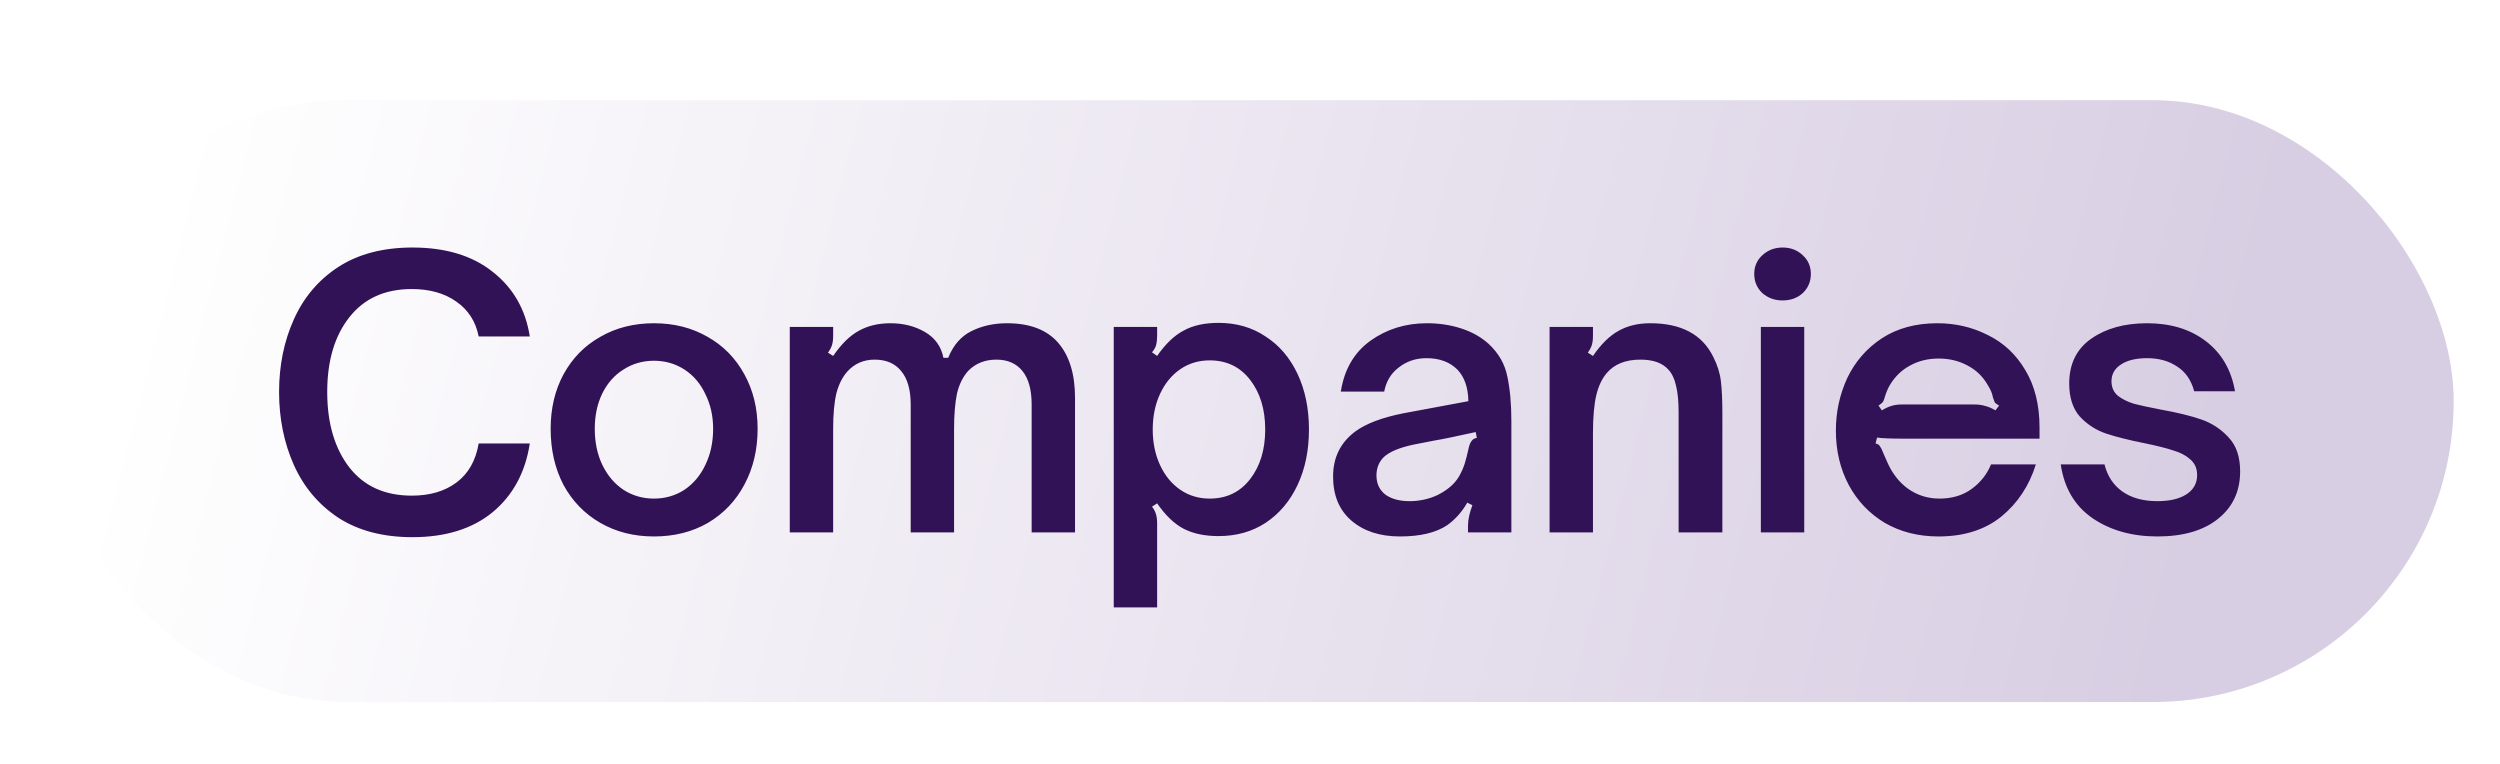
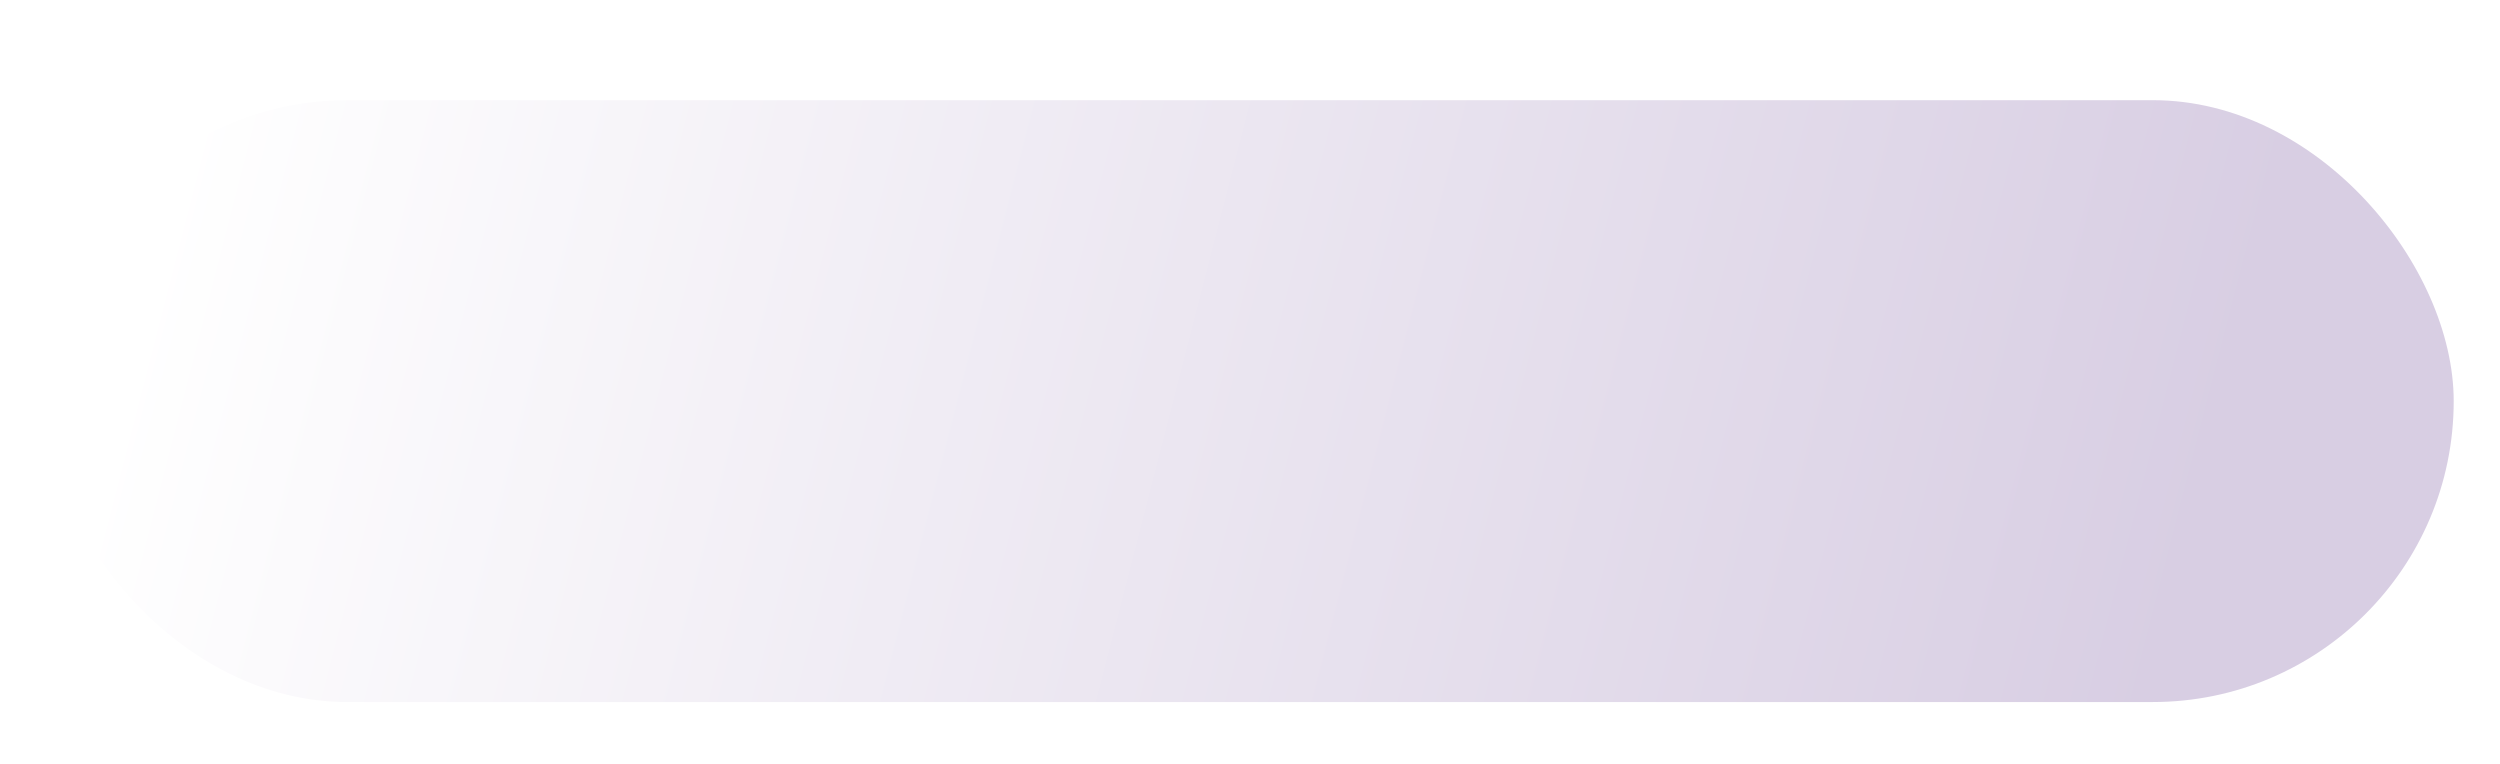
<svg xmlns="http://www.w3.org/2000/svg" width="108" height="33" viewBox="0 0 108 33" fill="none">
  <g filter="url(#filter0_d_6617_14790)">
    <rect x="2" y="0.328" width="104" height="26" rx="13" fill="url(#paint0_linear_6617_14790)" />
-     <path d="M17.821 19.206C16.55 19.206 15.481 18.926 14.613 18.365C13.755 17.793 13.115 17.031 12.691 16.078C12.268 15.125 12.056 14.077 12.056 12.934C12.056 11.79 12.268 10.747 12.691 9.805C13.115 8.852 13.755 8.095 14.613 7.534C15.481 6.973 16.55 6.693 17.821 6.693C19.25 6.693 20.404 7.042 21.282 7.741C22.172 8.439 22.706 9.371 22.887 10.536H20.679C20.552 9.89 20.229 9.387 19.71 9.027C19.202 8.667 18.562 8.487 17.789 8.487C16.624 8.487 15.724 8.895 15.089 9.71C14.454 10.514 14.136 11.589 14.136 12.934C14.136 14.278 14.454 15.363 15.089 16.189C15.724 17.004 16.624 17.412 17.789 17.412C18.572 17.412 19.218 17.221 19.726 16.84C20.234 16.459 20.552 15.898 20.679 15.157H22.887C22.696 16.406 22.161 17.396 21.282 18.127C20.404 18.846 19.25 19.206 17.821 19.206ZM28.25 19.175C27.382 19.175 26.609 18.979 25.932 18.587C25.254 18.195 24.725 17.65 24.344 16.951C23.973 16.242 23.788 15.432 23.788 14.522C23.788 13.643 23.973 12.86 24.344 12.171C24.725 11.473 25.254 10.933 25.932 10.552C26.609 10.16 27.382 9.964 28.25 9.964C29.119 9.964 29.891 10.16 30.569 10.552C31.247 10.933 31.776 11.473 32.157 12.171C32.538 12.86 32.729 13.643 32.729 14.522C32.729 15.422 32.538 16.226 32.157 16.936C31.787 17.634 31.262 18.185 30.585 18.587C29.907 18.979 29.129 19.175 28.25 19.175ZM28.25 17.539C28.737 17.539 29.177 17.412 29.569 17.158C29.96 16.893 30.262 16.533 30.474 16.078C30.696 15.623 30.807 15.104 30.807 14.522C30.807 13.971 30.696 13.474 30.474 13.029C30.262 12.574 29.96 12.219 29.569 11.965C29.177 11.711 28.737 11.584 28.25 11.584C27.763 11.584 27.324 11.711 26.932 11.965C26.541 12.208 26.234 12.558 26.011 13.013C25.799 13.458 25.694 13.961 25.694 14.522C25.694 15.114 25.805 15.639 26.027 16.094C26.249 16.549 26.551 16.904 26.932 17.158C27.324 17.412 27.763 17.539 28.25 17.539ZM34.118 19V10.123H35.992V10.504C35.992 10.663 35.976 10.795 35.944 10.901C35.912 11.007 35.854 11.118 35.769 11.234L35.992 11.377C36.341 10.869 36.706 10.509 37.087 10.297C37.479 10.075 37.94 9.964 38.469 9.964C39.03 9.964 39.528 10.091 39.962 10.345C40.396 10.599 40.66 10.97 40.756 11.457H40.962C41.184 10.906 41.523 10.52 41.979 10.297C42.434 10.075 42.942 9.964 43.503 9.964C44.488 9.964 45.224 10.245 45.711 10.806C46.197 11.367 46.441 12.161 46.441 13.188V19H44.567V13.474C44.567 12.838 44.435 12.357 44.17 12.028C43.905 11.7 43.53 11.536 43.043 11.536C42.556 11.536 42.153 11.695 41.836 12.012C41.603 12.267 41.439 12.595 41.343 12.997C41.259 13.399 41.216 13.913 41.216 14.538V19H39.342V13.474C39.342 12.838 39.205 12.357 38.929 12.028C38.665 11.7 38.284 11.536 37.786 11.536C37.31 11.536 36.918 11.706 36.611 12.044C36.399 12.277 36.24 12.589 36.135 12.981C36.039 13.373 35.992 13.892 35.992 14.538V19H34.118ZM52.64 9.948C53.413 9.948 54.091 10.144 54.673 10.536C55.266 10.917 55.726 11.457 56.055 12.155C56.383 12.854 56.547 13.653 56.547 14.553C56.547 15.453 56.383 16.253 56.055 16.951C55.726 17.65 55.266 18.195 54.673 18.587C54.091 18.968 53.413 19.159 52.64 19.159C52.047 19.159 51.544 19.053 51.132 18.841C50.729 18.63 50.348 18.264 49.988 17.745L49.766 17.888C49.851 17.994 49.909 18.105 49.941 18.222C49.972 18.328 49.988 18.46 49.988 18.619V22.24H48.114V10.123H49.988V10.504C49.988 10.663 49.972 10.8 49.941 10.917C49.909 11.023 49.851 11.123 49.766 11.219L49.988 11.377C50.348 10.858 50.729 10.493 51.132 10.282C51.534 10.059 52.037 9.948 52.64 9.948ZM52.259 11.568C51.783 11.568 51.359 11.695 50.989 11.949C50.618 12.203 50.327 12.558 50.115 13.013C49.904 13.468 49.798 13.982 49.798 14.553C49.798 15.125 49.904 15.639 50.115 16.094C50.327 16.549 50.618 16.904 50.989 17.158C51.359 17.412 51.783 17.539 52.259 17.539C52.99 17.539 53.572 17.258 54.006 16.697C54.44 16.136 54.657 15.422 54.657 14.553C54.657 13.685 54.44 12.971 54.006 12.41C53.572 11.848 52.99 11.568 52.259 11.568ZM60.48 19.175C59.612 19.175 58.913 18.947 58.383 18.492C57.854 18.037 57.589 17.401 57.589 16.586C57.589 15.76 57.912 15.109 58.558 14.633C59.024 14.294 59.712 14.035 60.623 13.855L63.434 13.331C63.423 12.738 63.264 12.283 62.957 11.965C62.629 11.637 62.184 11.473 61.623 11.473C61.168 11.473 60.771 11.605 60.432 11.87C60.093 12.124 59.882 12.473 59.797 12.918L57.923 12.918C58.071 11.965 58.495 11.234 59.193 10.726C59.903 10.218 60.718 9.964 61.639 9.964C62.168 9.964 62.661 10.038 63.116 10.186C63.582 10.335 63.979 10.557 64.307 10.853C64.741 11.256 65.011 11.727 65.117 12.267C65.233 12.807 65.291 13.447 65.291 14.188V19H63.418V18.698C63.418 18.455 63.481 18.164 63.608 17.825L63.386 17.714C63.163 18.105 62.878 18.428 62.528 18.682C62.041 19.011 61.358 19.175 60.48 19.175ZM60.893 17.65C61.327 17.65 61.734 17.56 62.115 17.38C62.55 17.158 62.856 16.888 63.036 16.57C63.142 16.38 63.222 16.2 63.275 16.03C63.328 15.861 63.386 15.633 63.449 15.348C63.481 15.21 63.523 15.109 63.576 15.046C63.629 14.972 63.703 14.929 63.799 14.919L63.751 14.665C62.894 14.855 62.301 14.977 61.972 15.03L61.083 15.204C60.469 15.332 60.035 15.512 59.781 15.745C59.569 15.956 59.463 16.221 59.463 16.538C59.463 16.888 59.59 17.163 59.844 17.364C60.109 17.555 60.459 17.65 60.893 17.65ZM66.942 19V10.123H68.816V10.504C68.816 10.663 68.8 10.795 68.768 10.901C68.737 11.007 68.678 11.118 68.594 11.234L68.816 11.377C69.165 10.869 69.531 10.509 69.912 10.297C70.303 10.075 70.764 9.964 71.293 9.964C72.627 9.964 73.533 10.446 74.009 11.409C74.189 11.758 74.3 12.113 74.343 12.473C74.385 12.833 74.406 13.278 74.406 13.807V19H72.516V13.807C72.516 13.341 72.479 12.96 72.405 12.664C72.341 12.367 72.23 12.134 72.072 11.965C71.817 11.679 71.415 11.536 70.865 11.536C70.229 11.536 69.748 11.727 69.419 12.108C69.208 12.351 69.054 12.674 68.959 13.076C68.864 13.479 68.816 14.029 68.816 14.728V19H66.942ZM77.943 19H76.069V10.123H77.943V19ZM77.006 8.979C76.667 8.979 76.376 8.873 76.133 8.662C75.9 8.439 75.783 8.164 75.783 7.836C75.783 7.508 75.9 7.238 76.133 7.026C76.376 6.804 76.667 6.693 77.006 6.693C77.355 6.693 77.647 6.804 77.879 7.026C78.112 7.238 78.229 7.508 78.229 7.836C78.229 8.164 78.112 8.439 77.879 8.662C77.647 8.873 77.355 8.979 77.006 8.979ZM83.741 19.175C82.872 19.175 82.1 18.979 81.422 18.587C80.755 18.185 80.236 17.64 79.866 16.951C79.495 16.253 79.31 15.469 79.31 14.601C79.31 13.796 79.474 13.04 79.802 12.33C80.141 11.621 80.638 11.049 81.295 10.615C81.962 10.181 82.761 9.964 83.693 9.964C84.476 9.964 85.202 10.133 85.869 10.472C86.546 10.8 87.086 11.303 87.488 11.981C87.901 12.658 88.108 13.489 88.108 14.474V14.95H82.232C81.681 14.95 81.3 14.935 81.088 14.903L81.025 15.157C81.12 15.178 81.184 15.22 81.216 15.284C81.258 15.337 81.3 15.422 81.343 15.538C81.438 15.76 81.496 15.893 81.517 15.935C81.729 16.433 82.031 16.824 82.422 17.11C82.825 17.396 83.28 17.539 83.788 17.539C84.328 17.539 84.789 17.401 85.17 17.126C85.561 16.84 85.842 16.486 86.011 16.062H87.949C87.663 16.983 87.165 17.735 86.456 18.317C85.747 18.889 84.842 19.175 83.741 19.175ZM81.295 13.728C81.454 13.632 81.591 13.569 81.708 13.537C81.835 13.495 81.983 13.474 82.153 13.474H85.297C85.477 13.474 85.63 13.495 85.757 13.537C85.895 13.569 86.043 13.632 86.202 13.728L86.361 13.521C86.266 13.468 86.202 13.421 86.17 13.378C86.149 13.325 86.123 13.251 86.091 13.156C86.07 13.008 85.996 12.833 85.869 12.632C85.657 12.261 85.366 11.981 84.995 11.79C84.625 11.589 84.212 11.489 83.756 11.489C83.291 11.489 82.878 11.589 82.518 11.79C82.158 11.981 81.867 12.261 81.644 12.632C81.56 12.77 81.486 12.944 81.422 13.156C81.401 13.241 81.374 13.309 81.343 13.362C81.311 13.405 81.247 13.458 81.152 13.521L81.295 13.728ZM93.201 19.175C92.1 19.175 91.163 18.91 90.39 18.381C89.628 17.851 89.172 17.078 89.024 16.062H90.914C91.041 16.57 91.3 16.962 91.692 17.237C92.084 17.512 92.587 17.65 93.201 17.65C93.72 17.65 94.133 17.555 94.44 17.364C94.757 17.163 94.916 16.883 94.916 16.523C94.916 16.237 94.816 16.009 94.614 15.84C94.424 15.67 94.18 15.543 93.884 15.459C93.598 15.363 93.201 15.263 92.693 15.157C91.994 15.019 91.422 14.876 90.978 14.728C90.544 14.58 90.168 14.336 89.85 13.998C89.543 13.648 89.39 13.172 89.39 12.568C89.39 11.721 89.707 11.076 90.342 10.631C90.978 10.186 91.782 9.964 92.756 9.964C93.773 9.964 94.62 10.223 95.297 10.742C95.975 11.261 96.393 11.981 96.552 12.902H94.789C94.662 12.425 94.418 12.071 94.058 11.838C93.698 11.594 93.264 11.473 92.756 11.473C92.28 11.473 91.904 11.563 91.629 11.743C91.353 11.922 91.216 12.166 91.216 12.473C91.216 12.727 91.306 12.934 91.486 13.092C91.676 13.241 91.909 13.357 92.185 13.442C92.47 13.516 92.862 13.601 93.36 13.696C94.069 13.823 94.651 13.966 95.107 14.125C95.562 14.284 95.954 14.543 96.282 14.903C96.61 15.252 96.774 15.739 96.774 16.364C96.774 17.221 96.456 17.904 95.821 18.412C95.186 18.921 94.313 19.175 93.201 19.175Z" fill="#321256" />
  </g>
  <defs>
    <filter id="filter0_d_6617_14790" x="0" y="0.328" width="108" height="32" filterUnits="userSpaceOnUse" color-interpolation-filters="sRGB">
      <feFlood flood-opacity="0" result="BackgroundImageFix" />
      <feColorMatrix in="SourceAlpha" type="matrix" values="0 0 0 0 0 0 0 0 0 0 0 0 0 0 0 0 0 0 127 0" result="hardAlpha" />
      <feOffset dy="4" />
      <feGaussianBlur stdDeviation="1" />
      <feComposite in2="hardAlpha" operator="out" />
      <feColorMatrix type="matrix" values="0 0 0 0 0.085 0 0 0 0 0 0 0 0 0 0.319 0 0 0 0.25 0" />
      <feBlend mode="normal" in2="BackgroundImageFix" result="effect1_dropShadow_6617_14790" />
      <feBlend mode="normal" in="SourceGraphic" in2="effect1_dropShadow_6617_14790" result="shape" />
    </filter>
    <linearGradient id="paint0_linear_6617_14790" x1="7.5" y1="4" x2="93" y2="26" gradientUnits="userSpaceOnUse">
      <stop stop-color="white" />
      <stop offset="1" stop-color="#D8CEE3" />
    </linearGradient>
  </defs>
</svg>